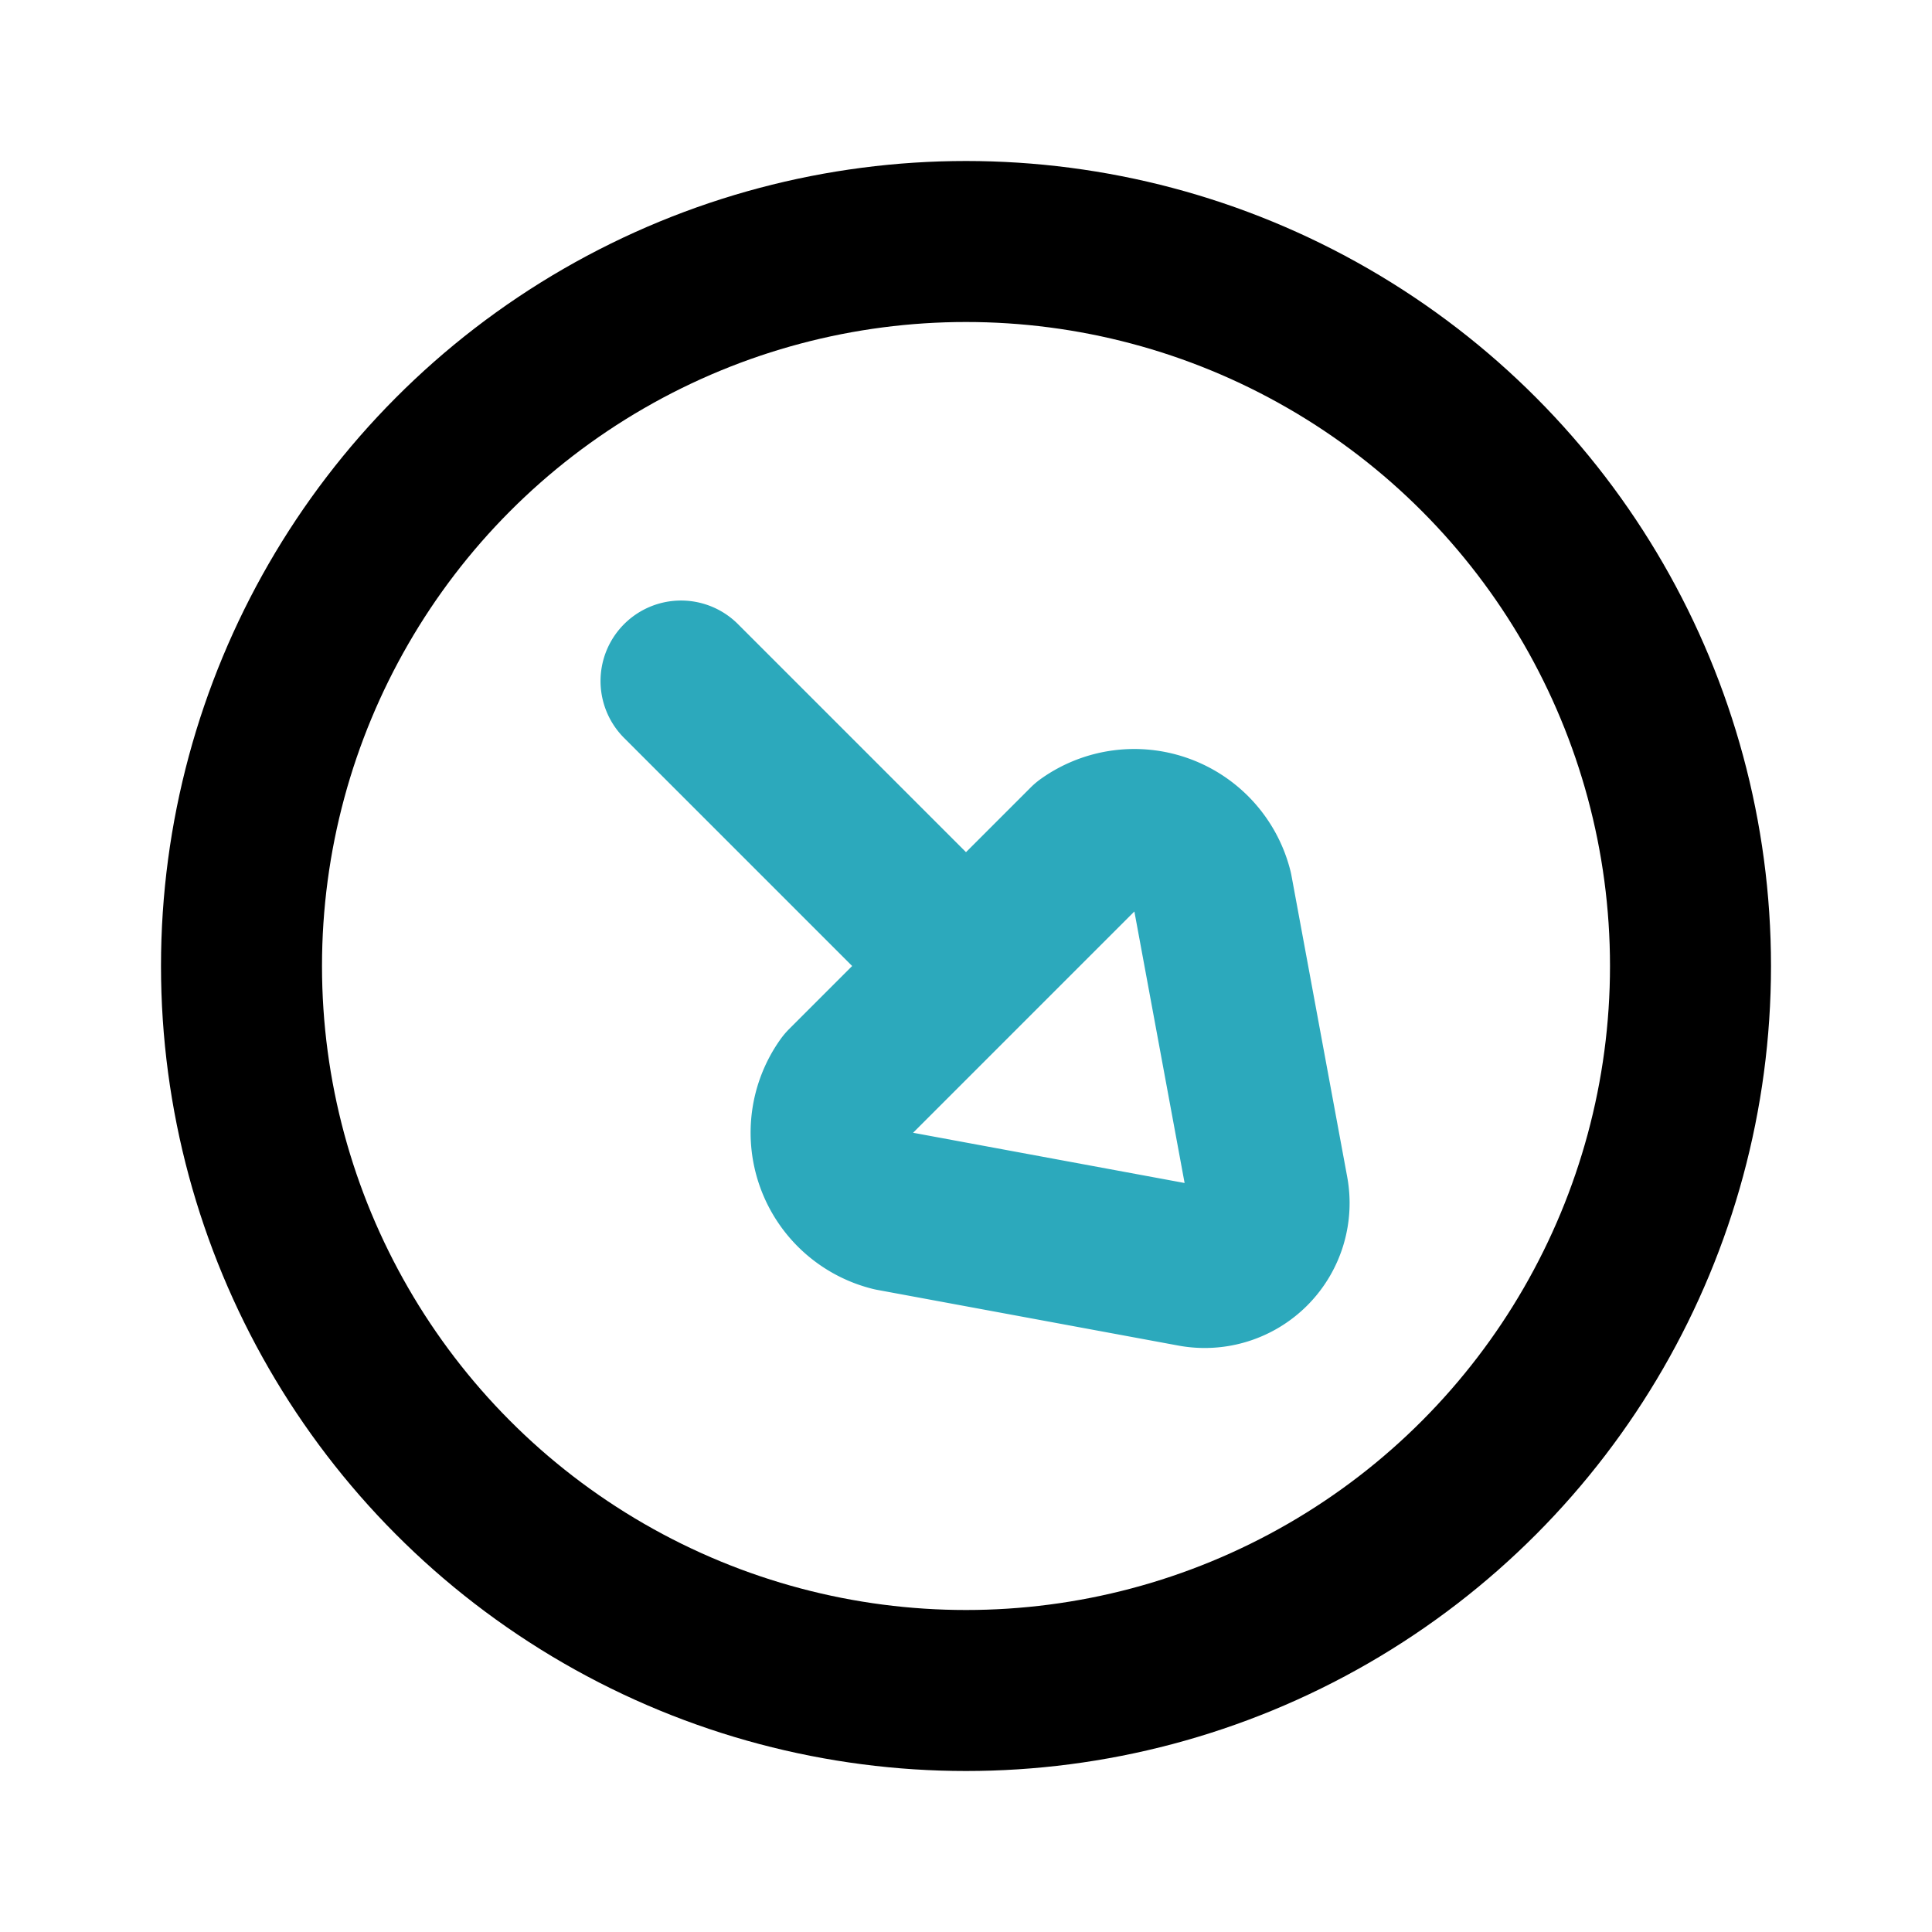
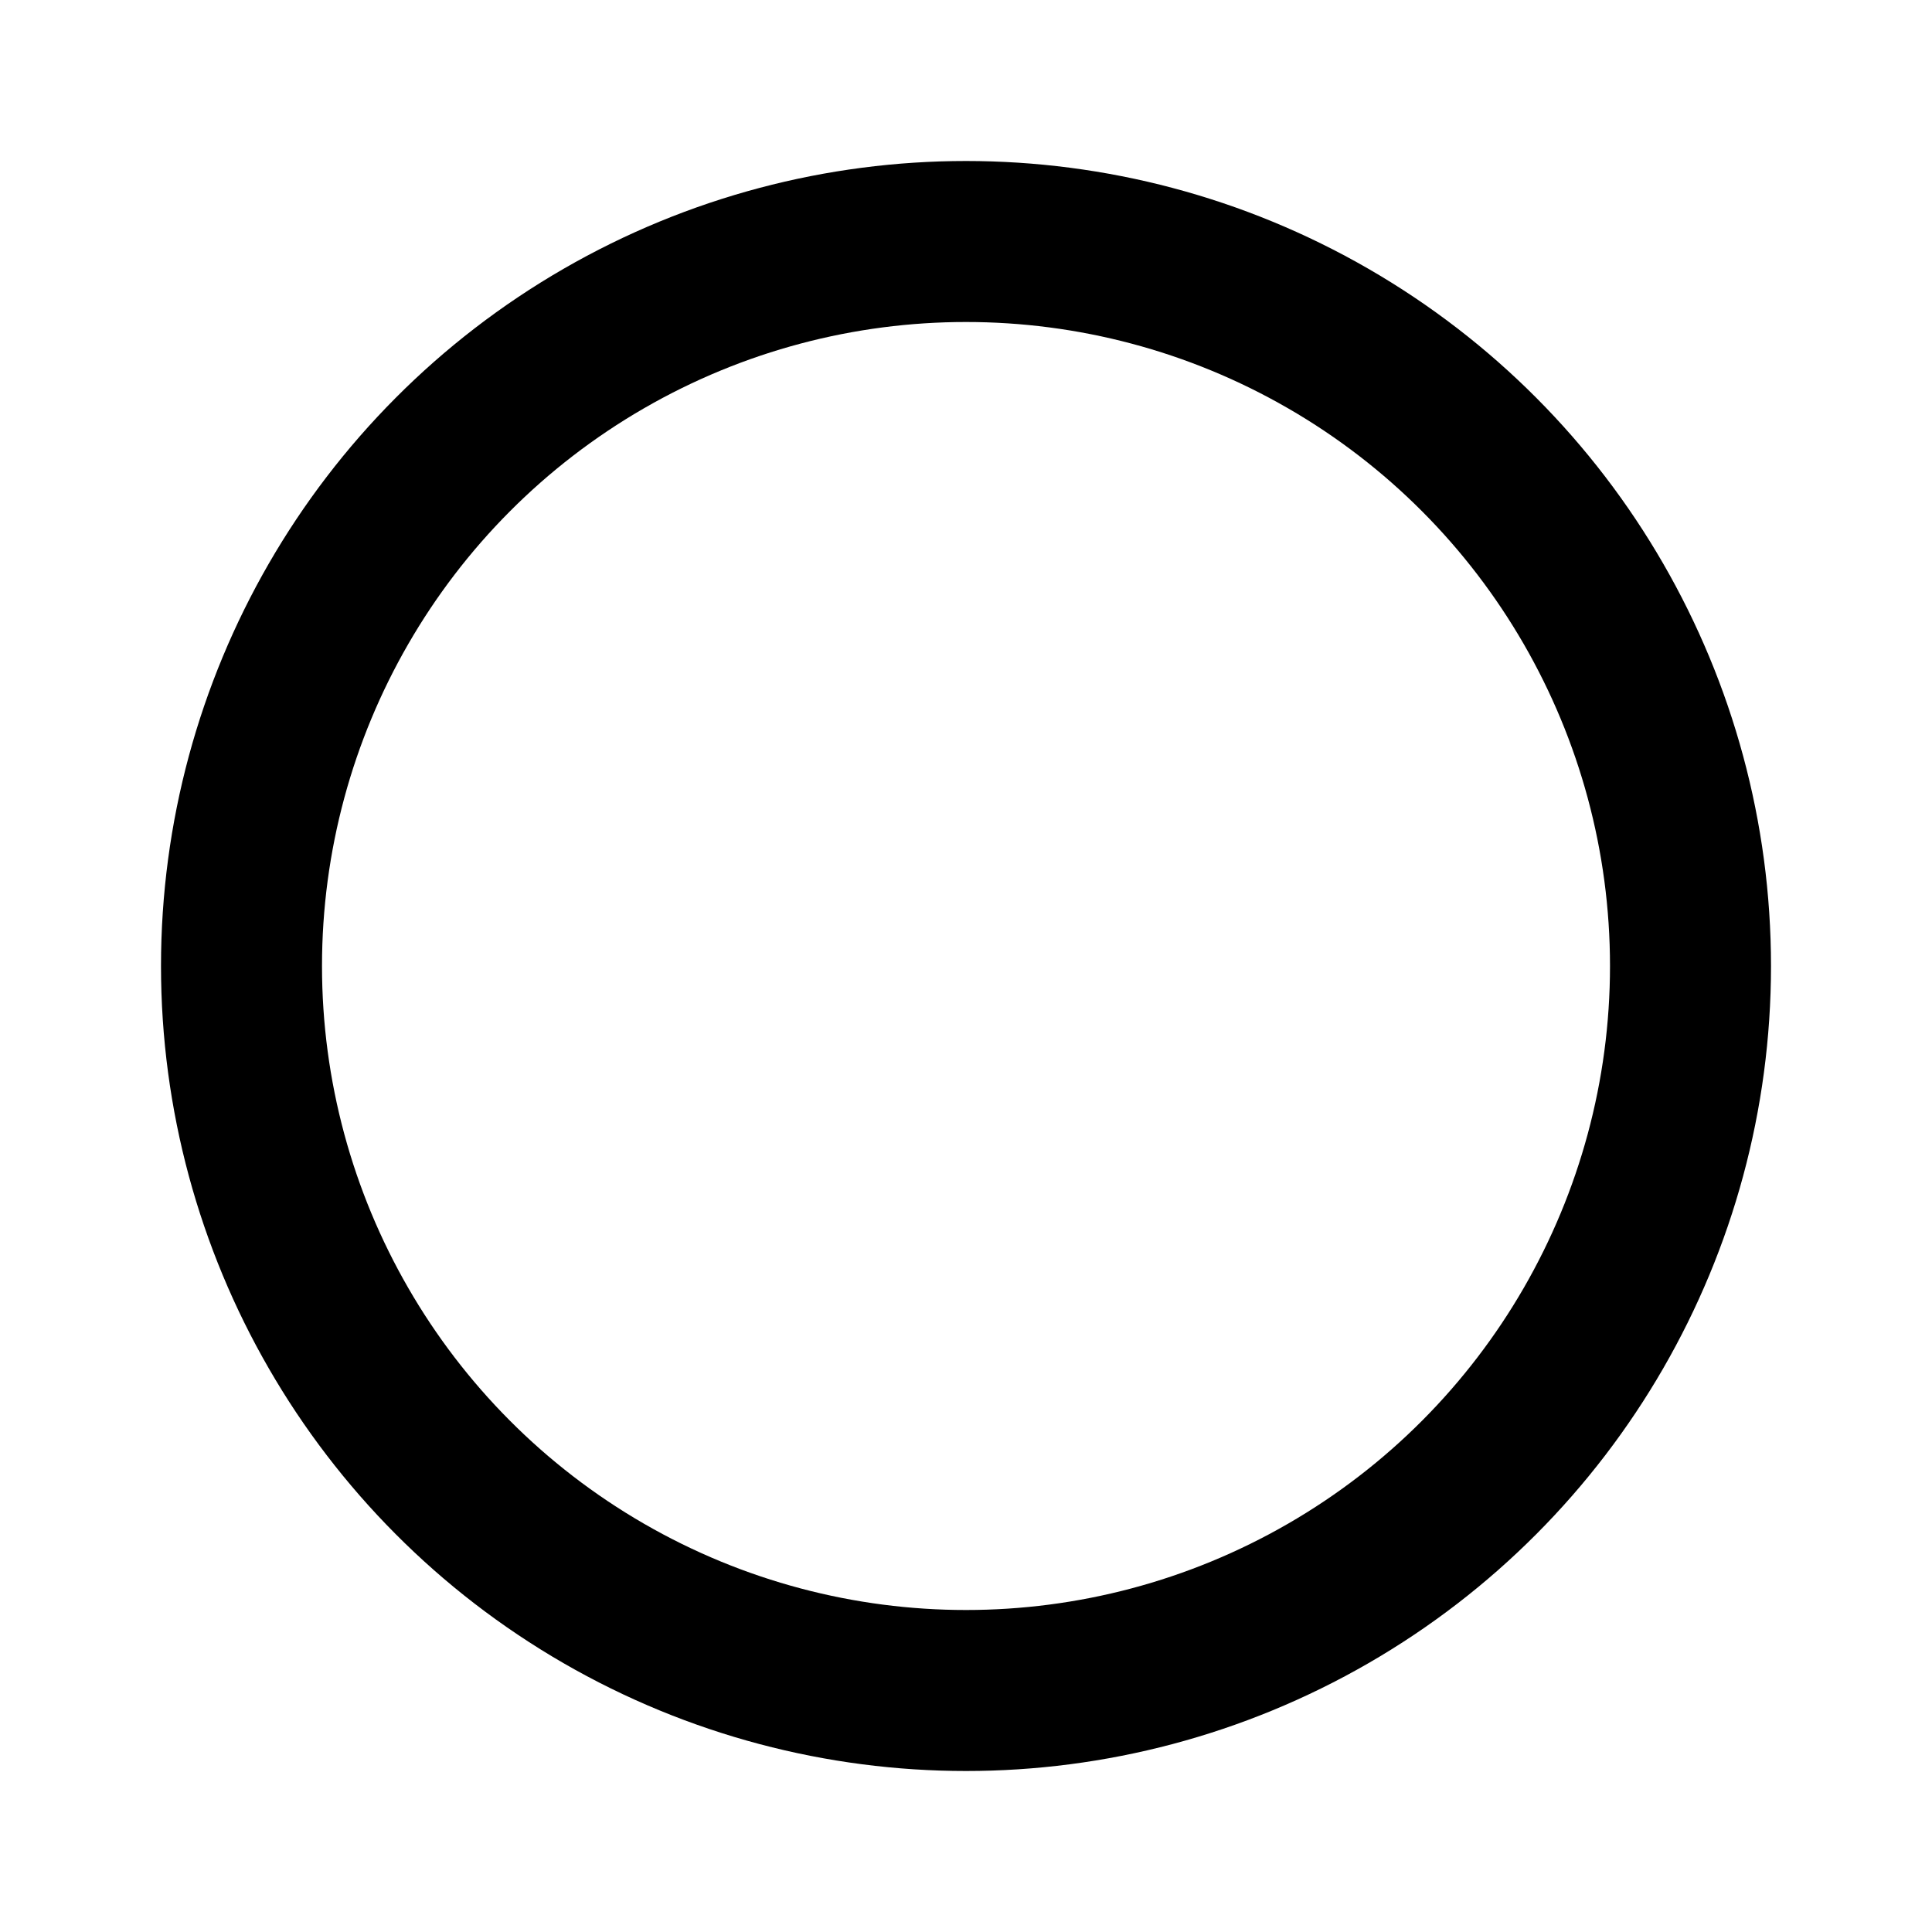
<svg xmlns="http://www.w3.org/2000/svg" fill="#000000" width="800px" height="800px" viewBox="0 0 24 24" id="down-right-arrow-circle" data-name="Line Color" class="icon line-color">
-   <path id="secondary" d="M8.46,8.46,12,12m3.75,2.79-.69-3.73a1,1,0,0,0-1.55-.57l-3,3a1,1,0,0,0,.57,1.55l3.73.69A.8.8,0,0,0,15.75,14.79Z" style="fill: none; stroke: rgb(44, 169, 188); stroke-linecap: round; stroke-linejoin: round; stroke-width: 2;" />
  <circle id="primary" cx="12" cy="12" r="9" style="fill: none; stroke: rgb(0, 0, 0); stroke-linecap: round; stroke-linejoin: round; stroke-width: 2;" />
</svg>